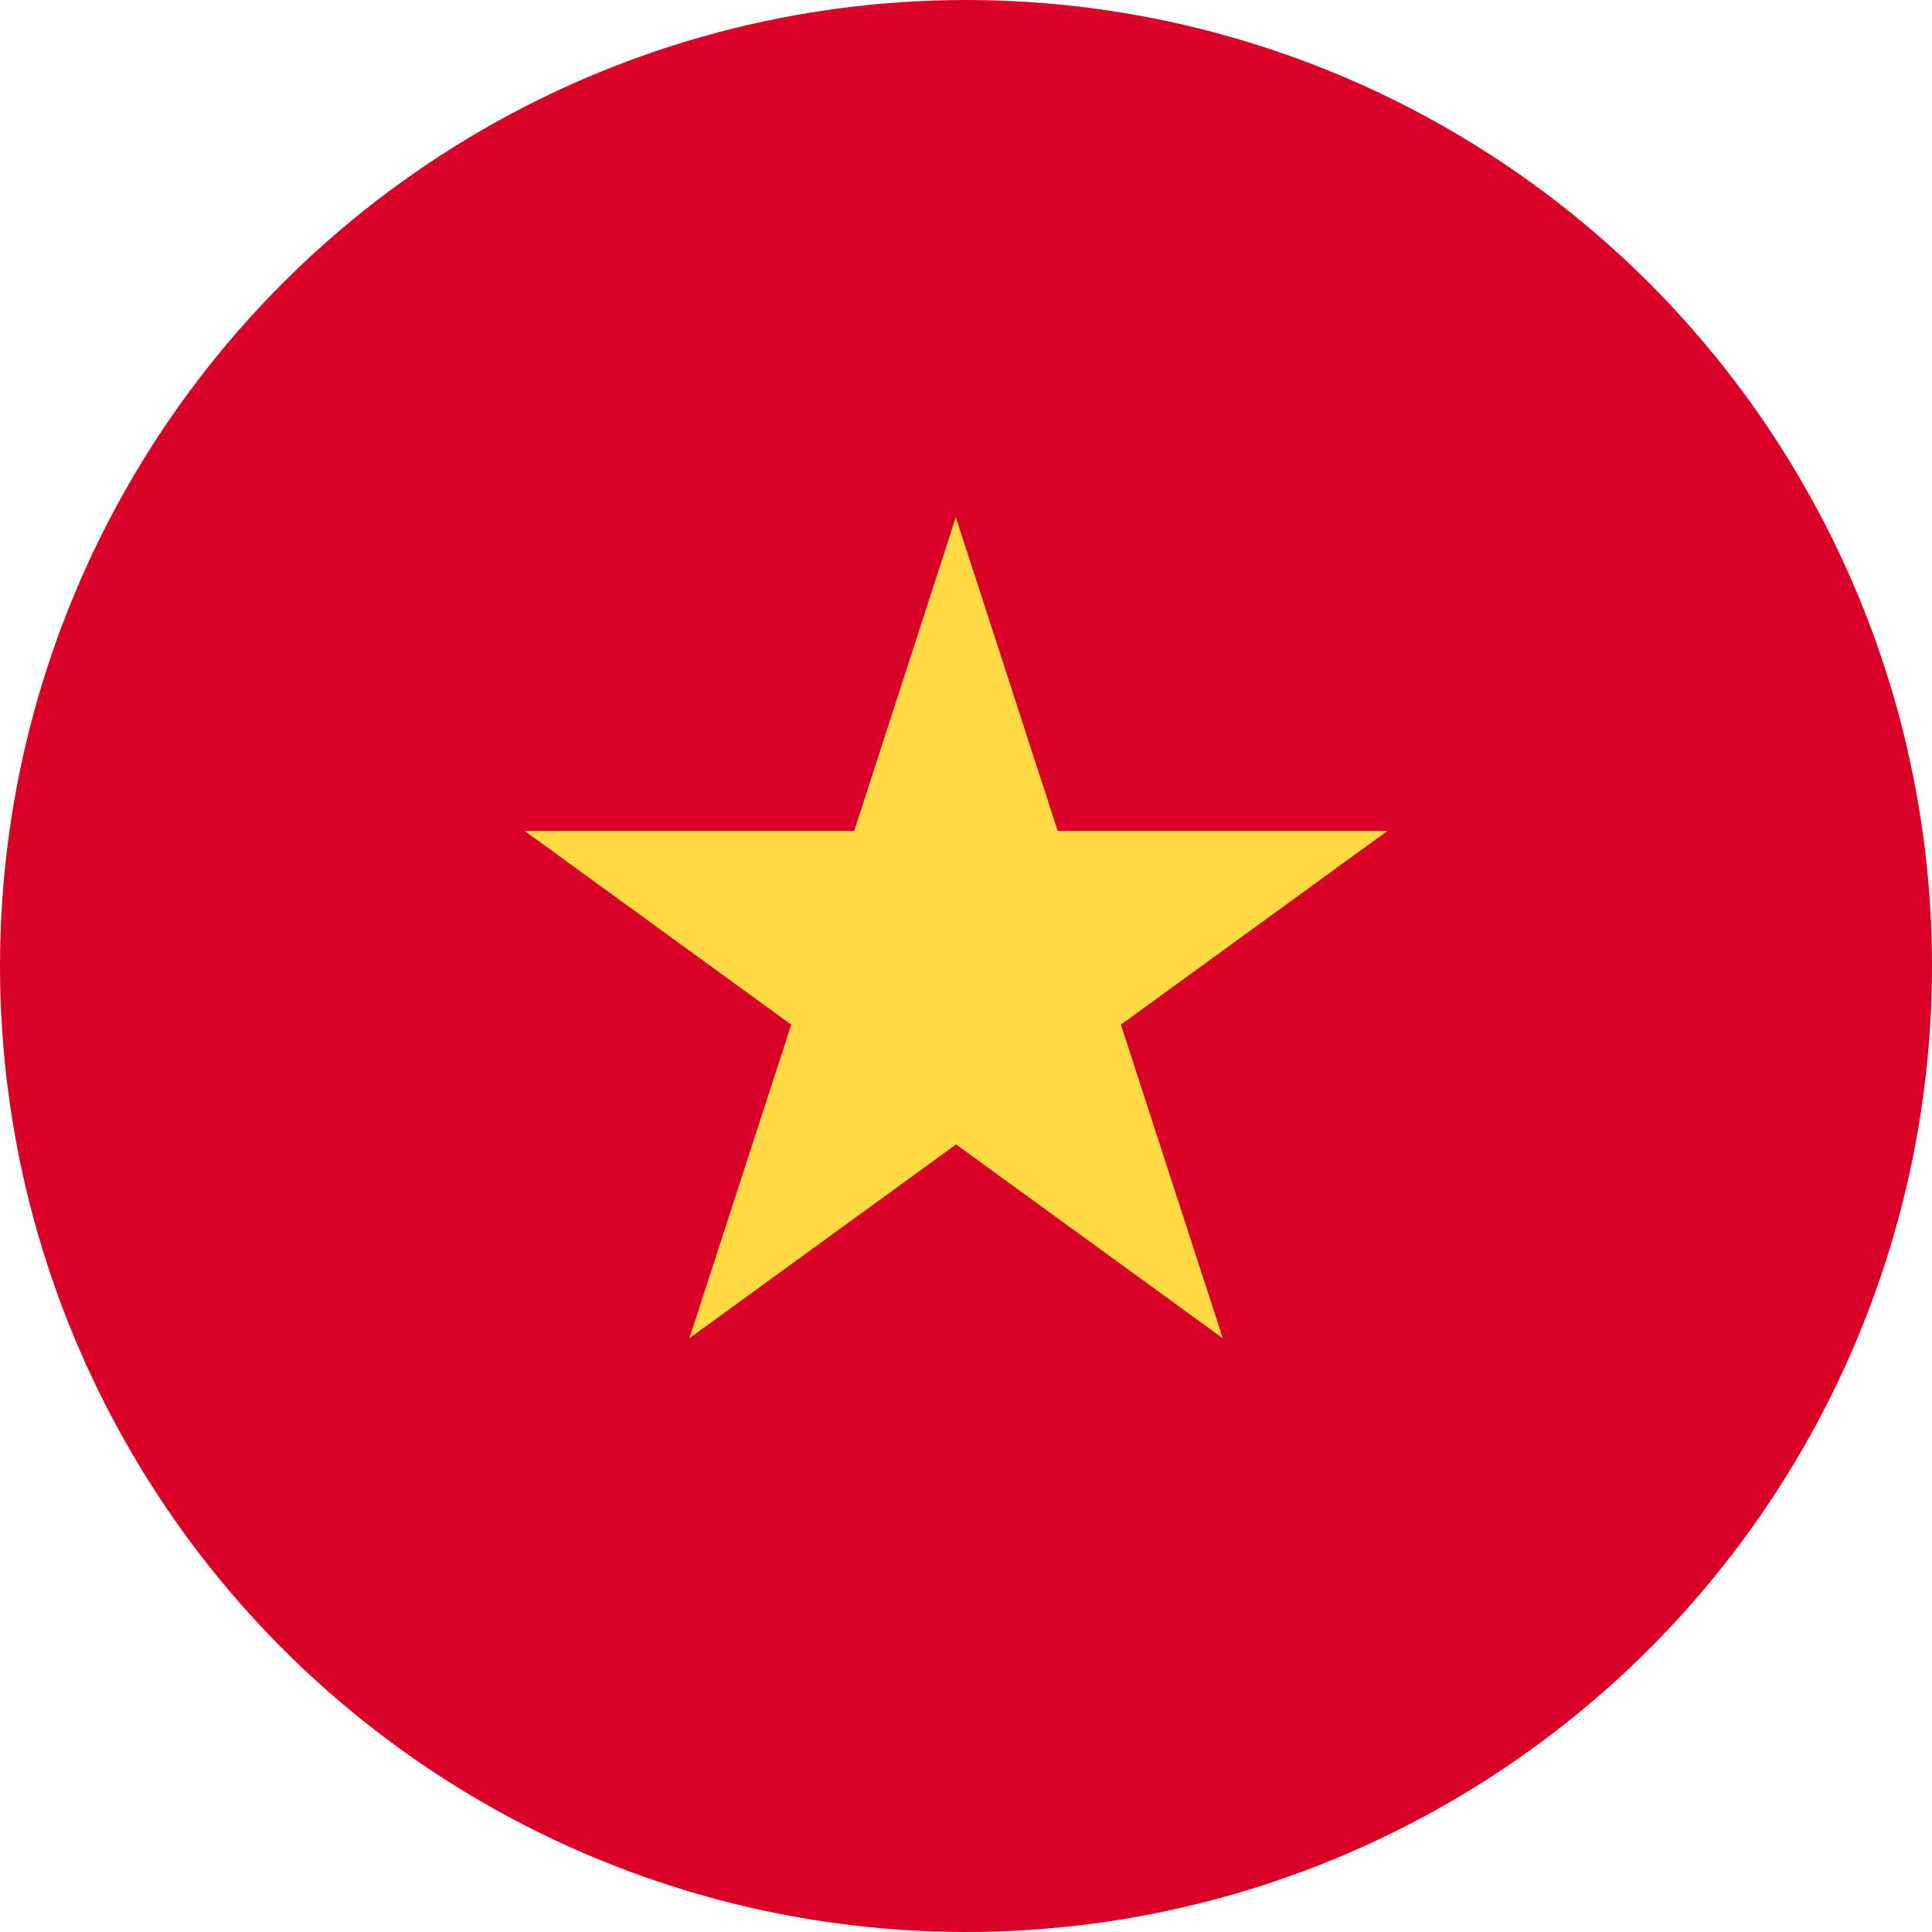
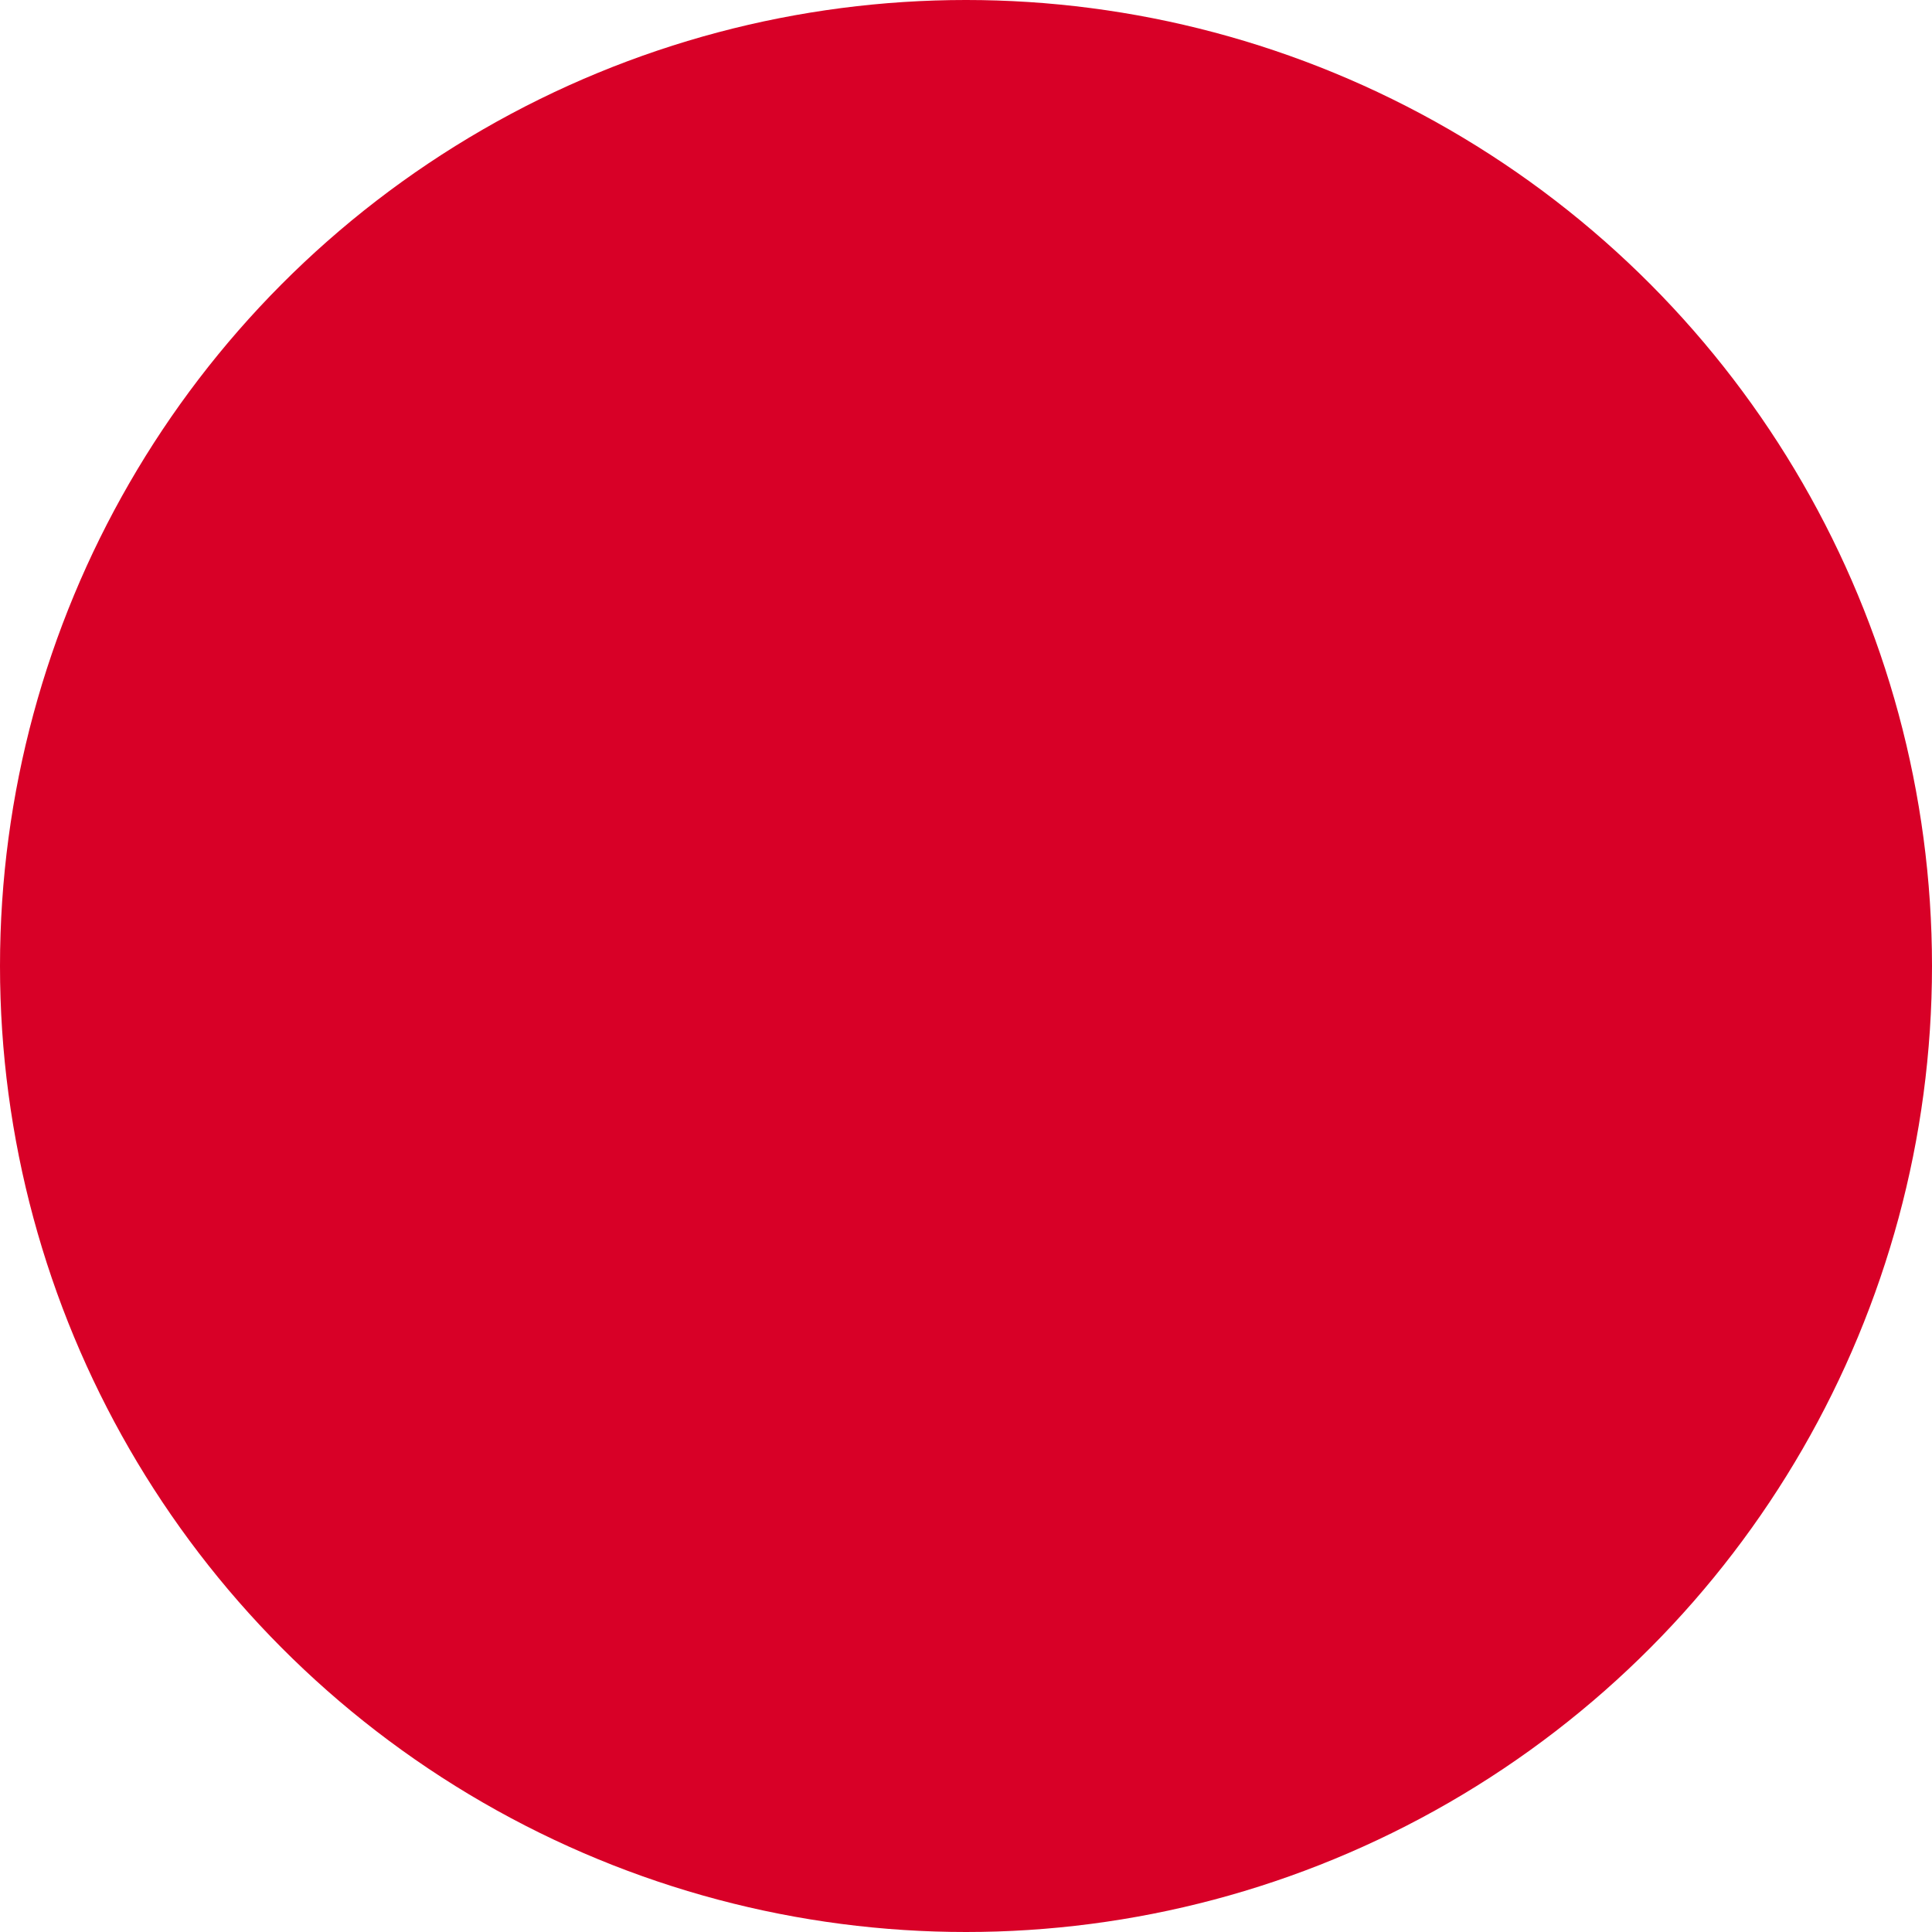
<svg xmlns="http://www.w3.org/2000/svg" width="22" height="22" viewBox="0 0 22 22">
  <defs>
    <style>.a{fill:#d80027;}.b{fill:#ffda44;}</style>
  </defs>
  <circle class="a" cx="11" cy="11" r="11" />
-   <path class="b" d="M143.883,133.565l1.16,3.571H148.8l-3.037,2.207,1.16,3.571-3.037-2.207-3.037,2.207,1.16-3.571-3.037-2.207h3.754Z" transform="translate(-132.999 -127.675)" />
</svg>